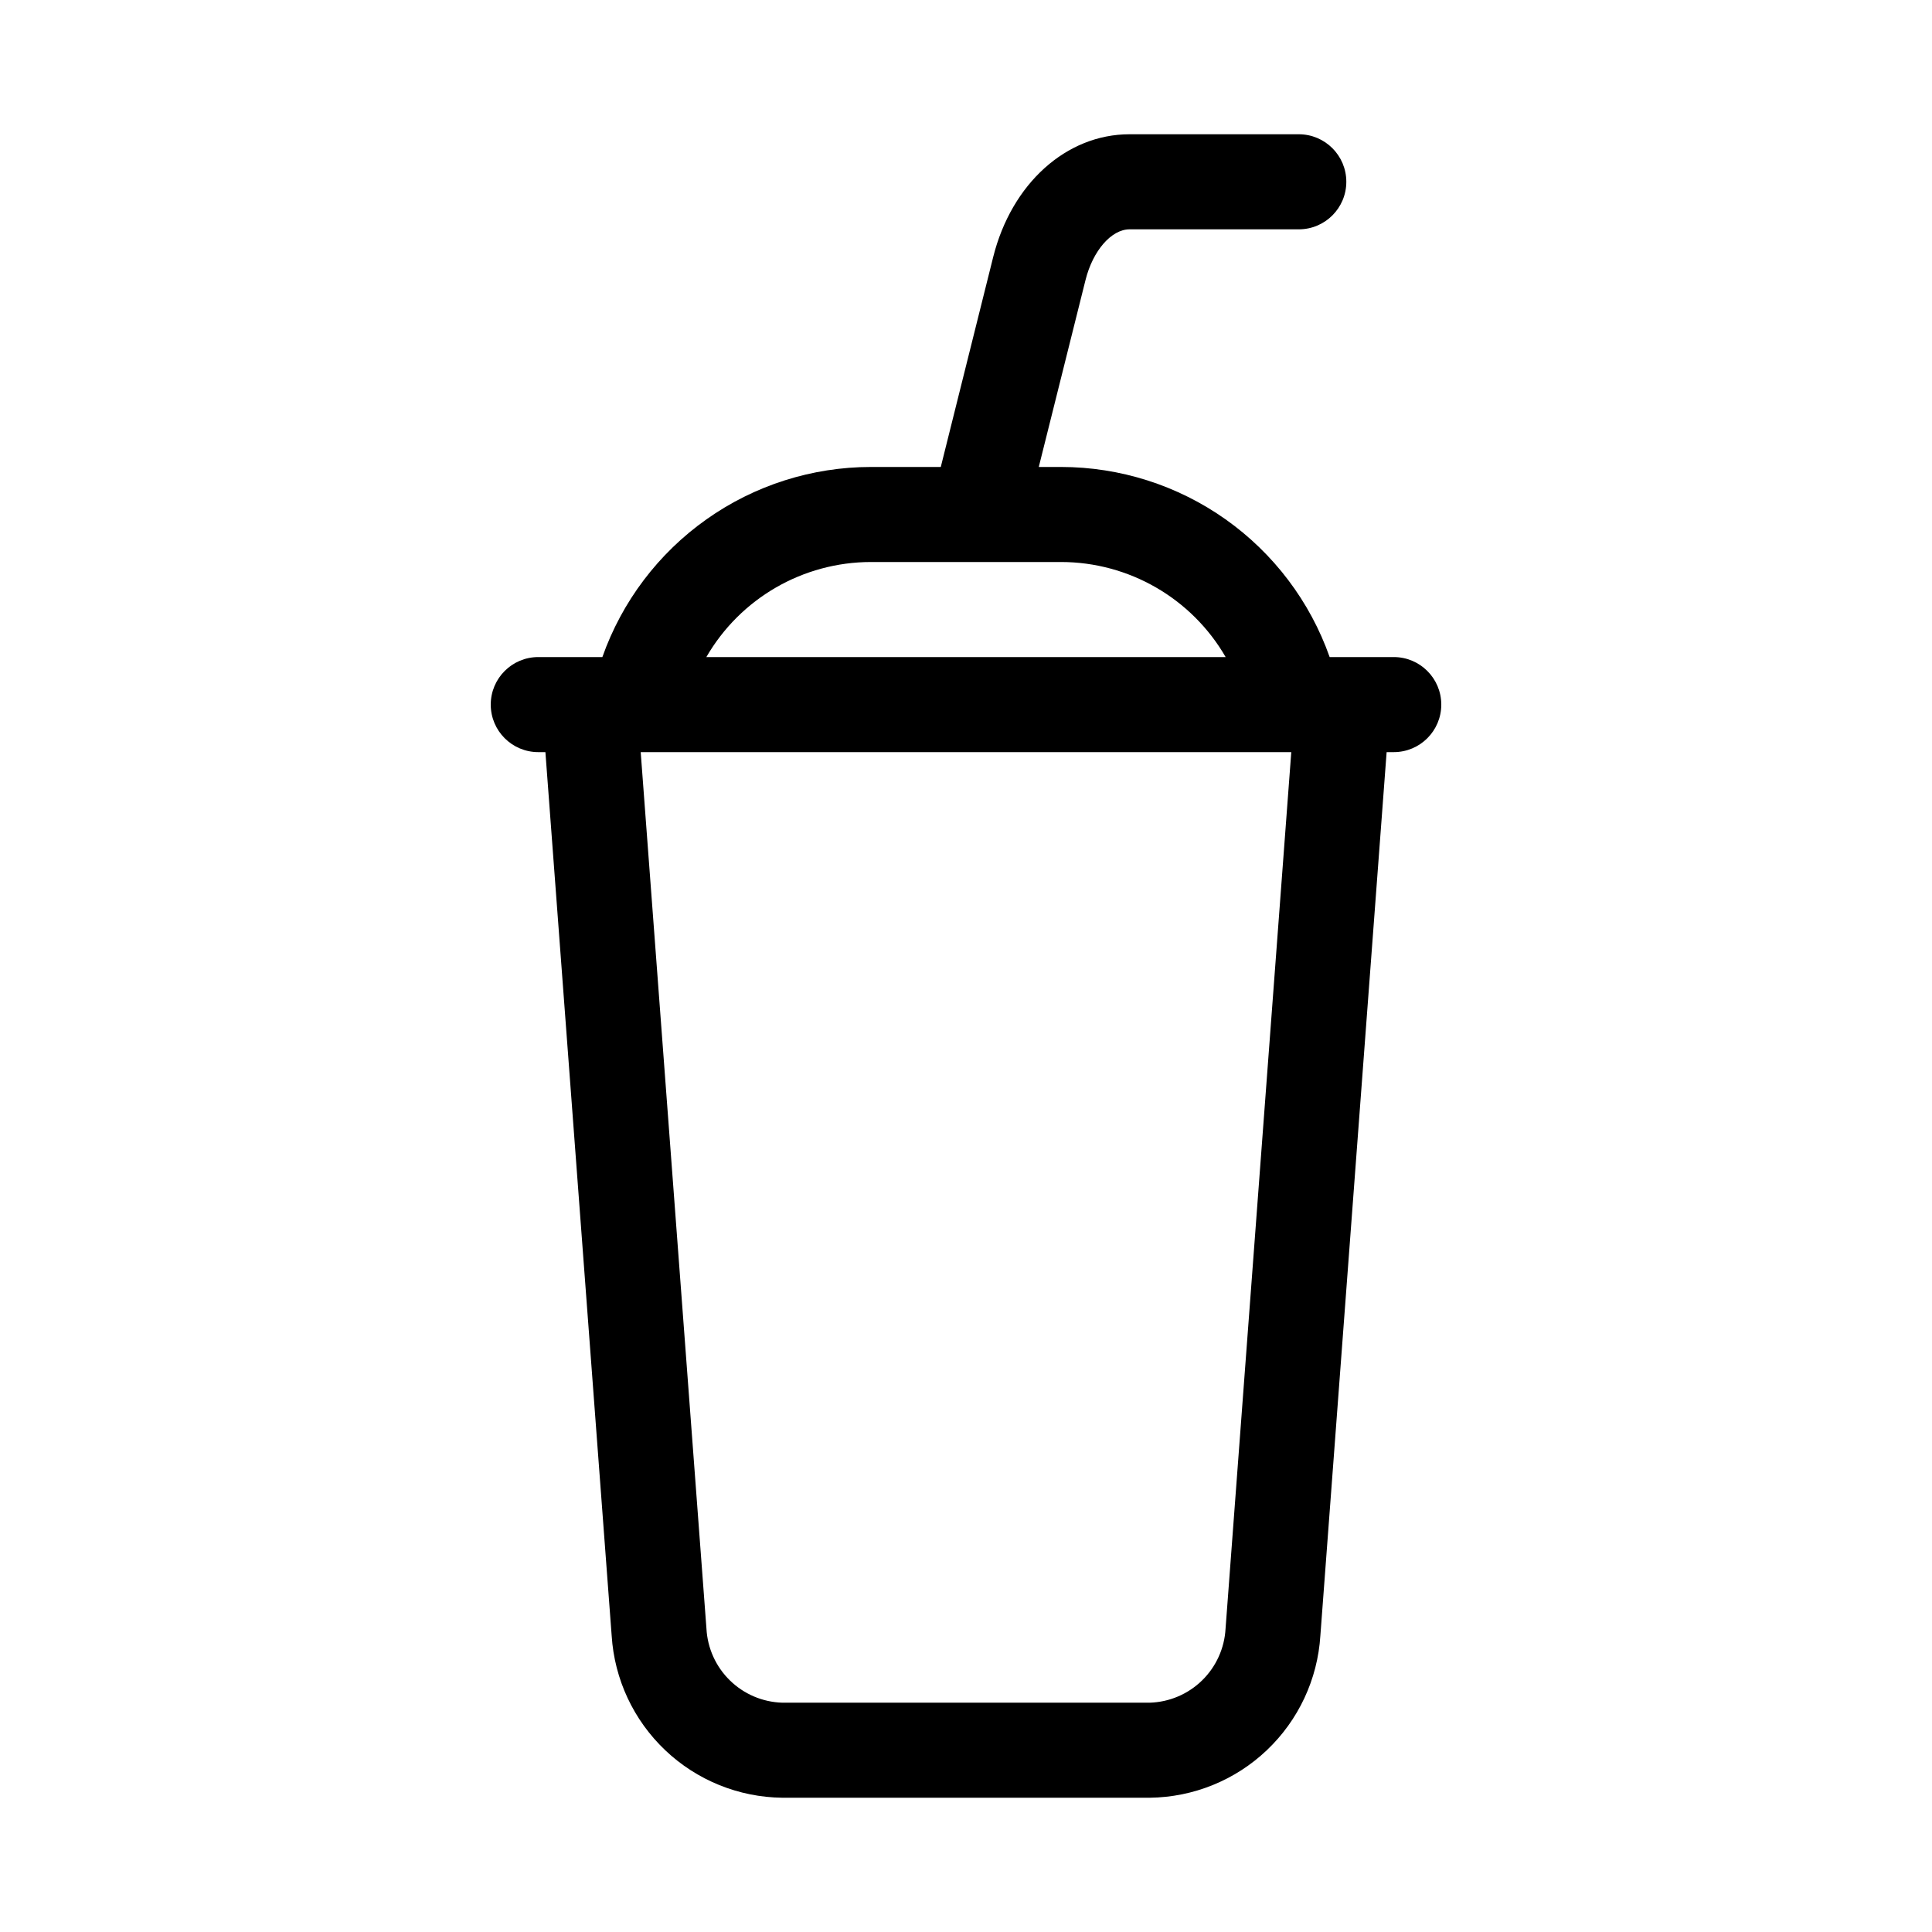
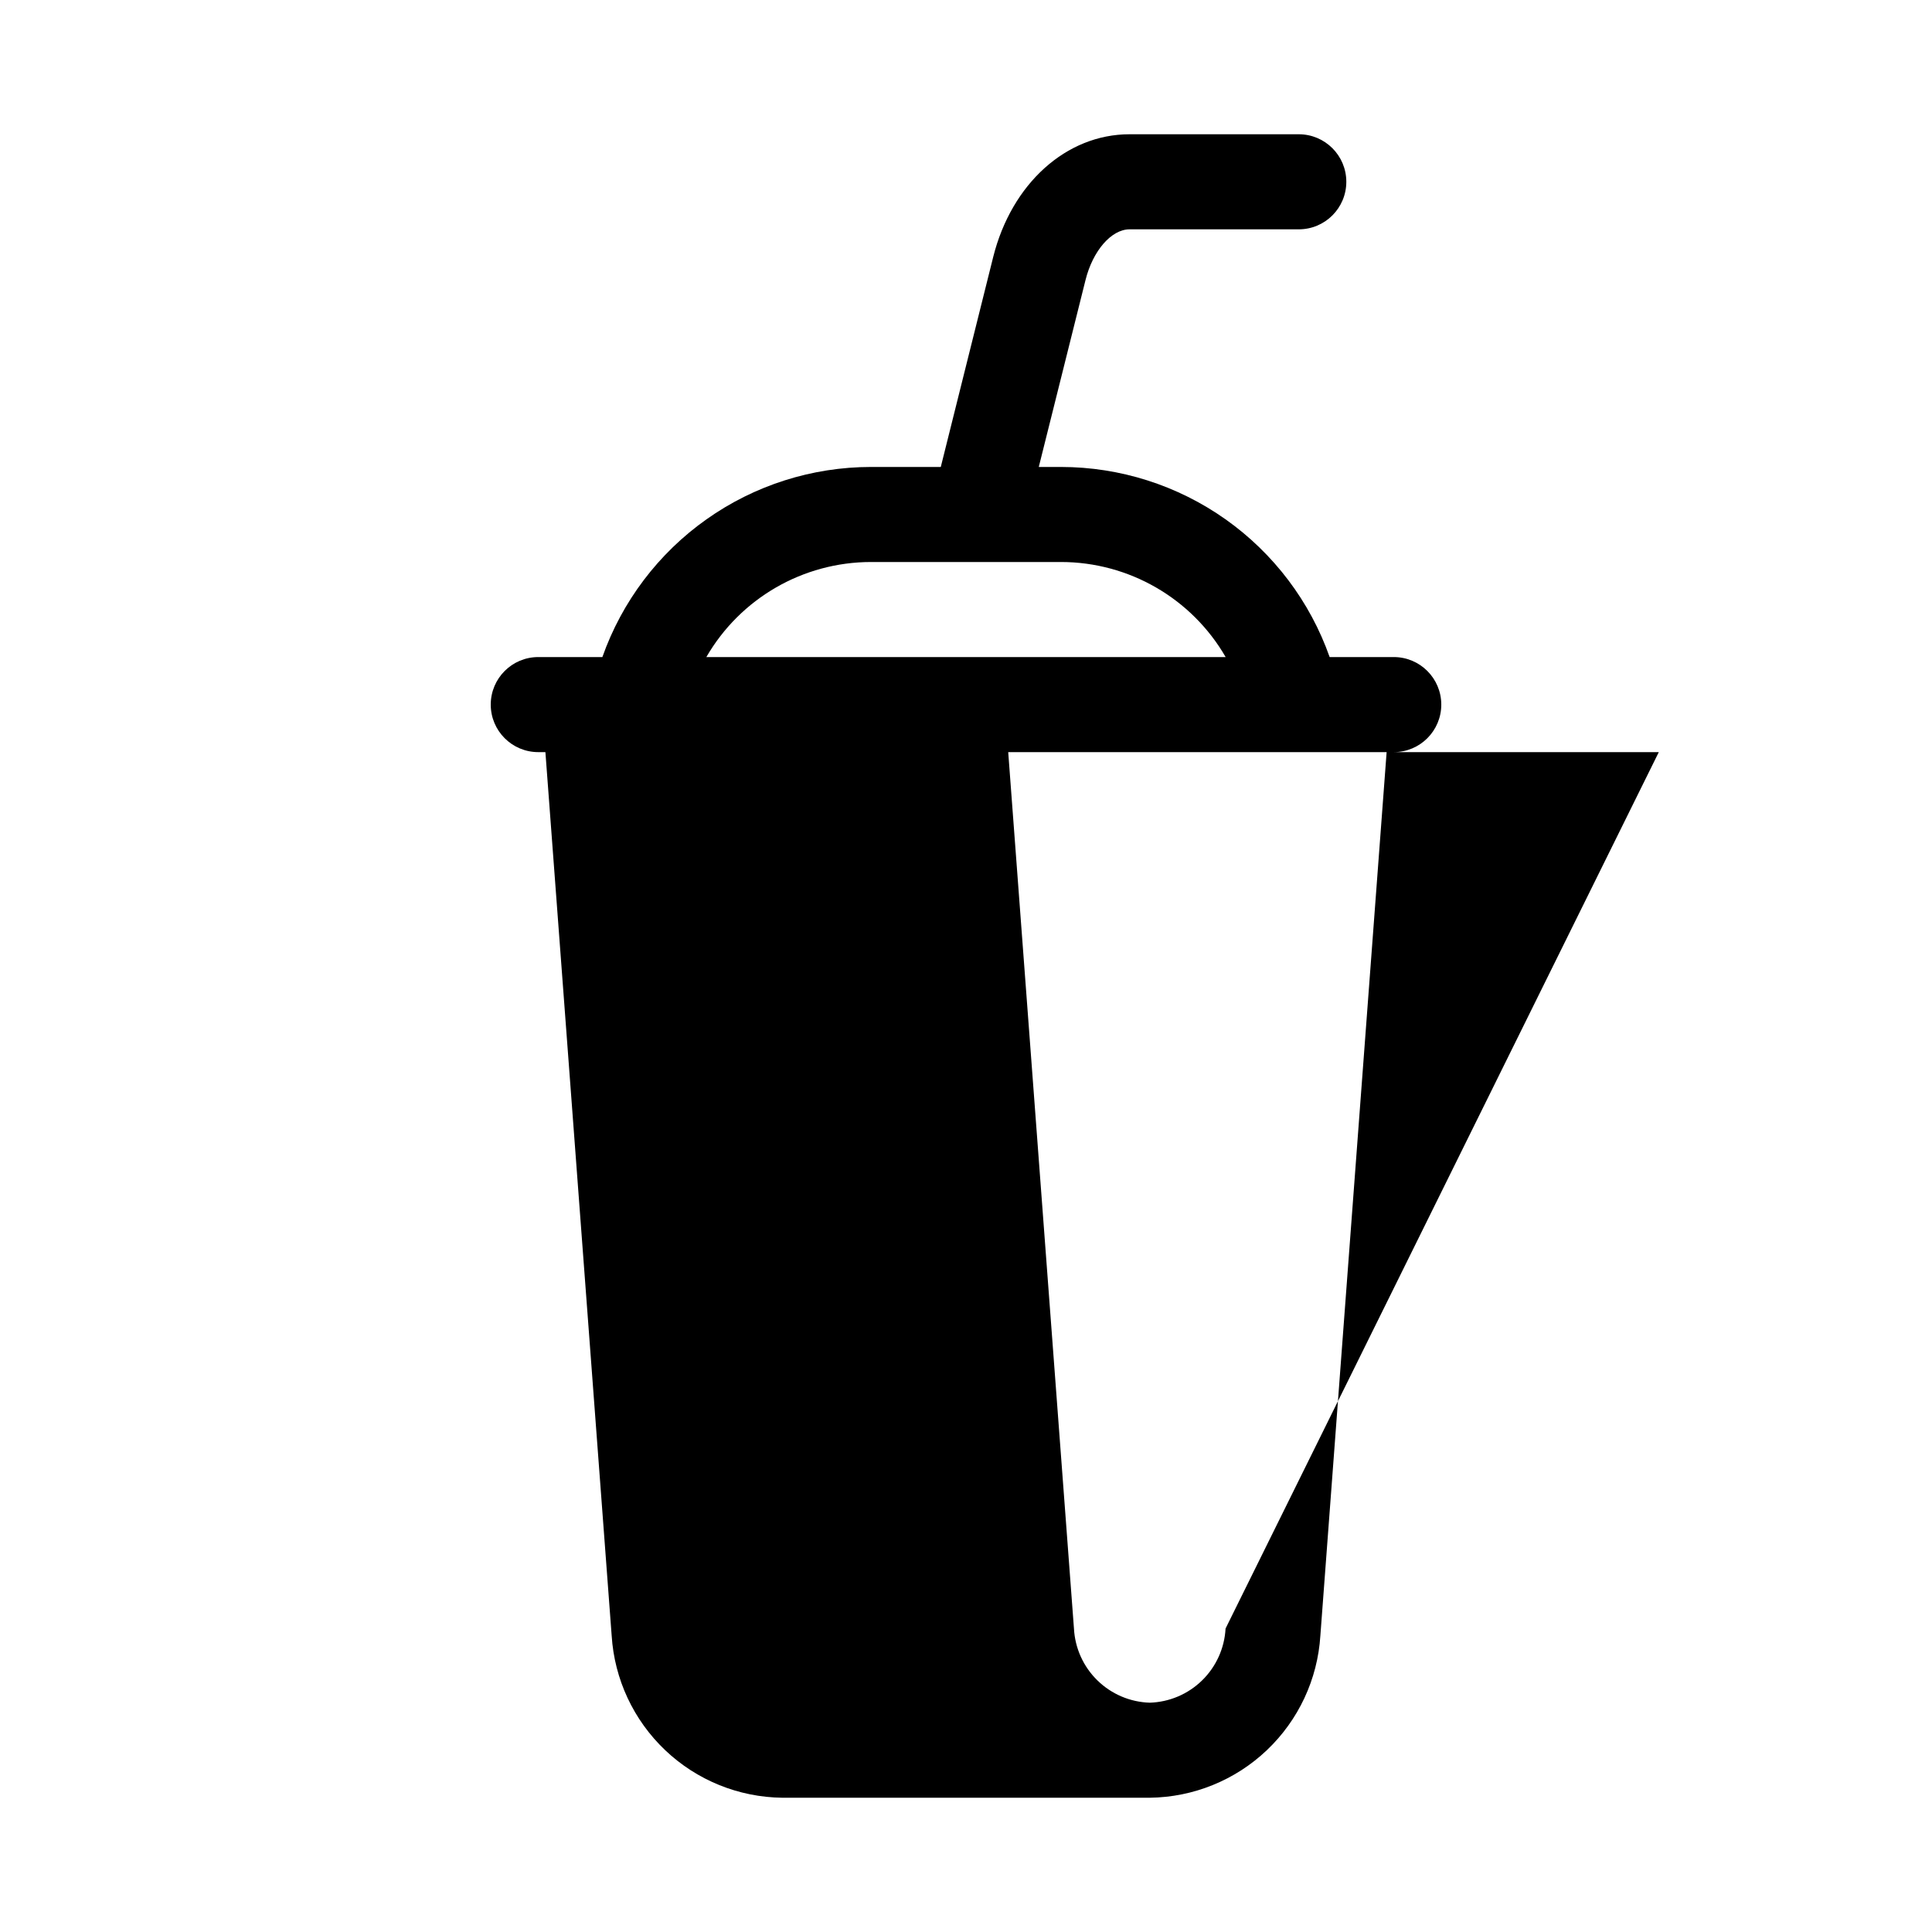
<svg xmlns="http://www.w3.org/2000/svg" fill="#000000" width="800px" height="800px" version="1.1" viewBox="144 144 512 512">
-   <path d="m513.36 318.13h-16.988c-5.199-14.727-14.836-27.477-27.582-36.5-12.75-9.023-27.98-13.871-43.598-13.879h-5.906l12.391-49.551c1.945-7.777 6.852-13.426 11.68-13.426h44.84-0.008c6.957 0 12.598-5.641 12.598-12.598 0-6.953-5.641-12.594-12.598-12.594h-44.859c-16.742 0-31.234 13.062-36.117 32.504l-13.895 55.664h-18.504c-15.617 0.008-30.848 4.856-43.594 13.879-12.75 9.023-22.387 21.773-27.586 36.5h-16.988c-6.957 0-12.594 5.641-12.594 12.598 0 6.953 5.637 12.594 12.594 12.594h1.891l17.562 234.16c0.73 11.539 5.797 22.375 14.18 30.336 8.383 7.965 19.465 12.465 31.027 12.602h97.395c11.562-0.137 22.645-4.637 31.027-12.602 8.383-7.961 13.449-18.797 14.18-30.336l17.562-234.16h1.891c6.957 0 12.594-5.641 12.594-12.594 0-6.957-5.637-12.598-12.594-12.598zm-138.55-25.191h50.379c17.996 0.012 34.617 9.613 43.621 25.191h-137.62c9.004-15.578 25.625-25.18 43.621-25.191zm93.977 282.64c-0.277 5.199-2.492 10.105-6.215 13.742-3.719 3.641-8.672 5.75-13.875 5.91h-97.395c-5.203-0.16-10.156-2.269-13.875-5.91-3.723-3.637-5.938-8.543-6.211-13.742l-17.422-232.26 172.41 0.004z" />
+   <path d="m513.36 318.13h-16.988c-5.199-14.727-14.836-27.477-27.582-36.5-12.75-9.023-27.98-13.871-43.598-13.879h-5.906l12.391-49.551c1.945-7.777 6.852-13.426 11.68-13.426h44.84-0.008c6.957 0 12.598-5.641 12.598-12.598 0-6.953-5.641-12.594-12.598-12.594h-44.859c-16.742 0-31.234 13.062-36.117 32.504l-13.895 55.664h-18.504c-15.617 0.008-30.848 4.856-43.594 13.879-12.75 9.023-22.387 21.773-27.586 36.5h-16.988c-6.957 0-12.594 5.641-12.594 12.598 0 6.953 5.637 12.594 12.594 12.594h1.891l17.562 234.16c0.73 11.539 5.797 22.375 14.18 30.336 8.383 7.965 19.465 12.465 31.027 12.602h97.395c11.562-0.137 22.645-4.637 31.027-12.602 8.383-7.961 13.449-18.797 14.18-30.336l17.562-234.16h1.891c6.957 0 12.594-5.641 12.594-12.594 0-6.957-5.637-12.598-12.594-12.598zm-138.55-25.191h50.379c17.996 0.012 34.617 9.613 43.621 25.191h-137.62c9.004-15.578 25.625-25.18 43.621-25.191zm93.977 282.64c-0.277 5.199-2.492 10.105-6.215 13.742-3.719 3.641-8.672 5.75-13.875 5.91c-5.203-0.16-10.156-2.269-13.875-5.91-3.723-3.637-5.938-8.543-6.211-13.742l-17.422-232.26 172.41 0.004z" />
</svg>